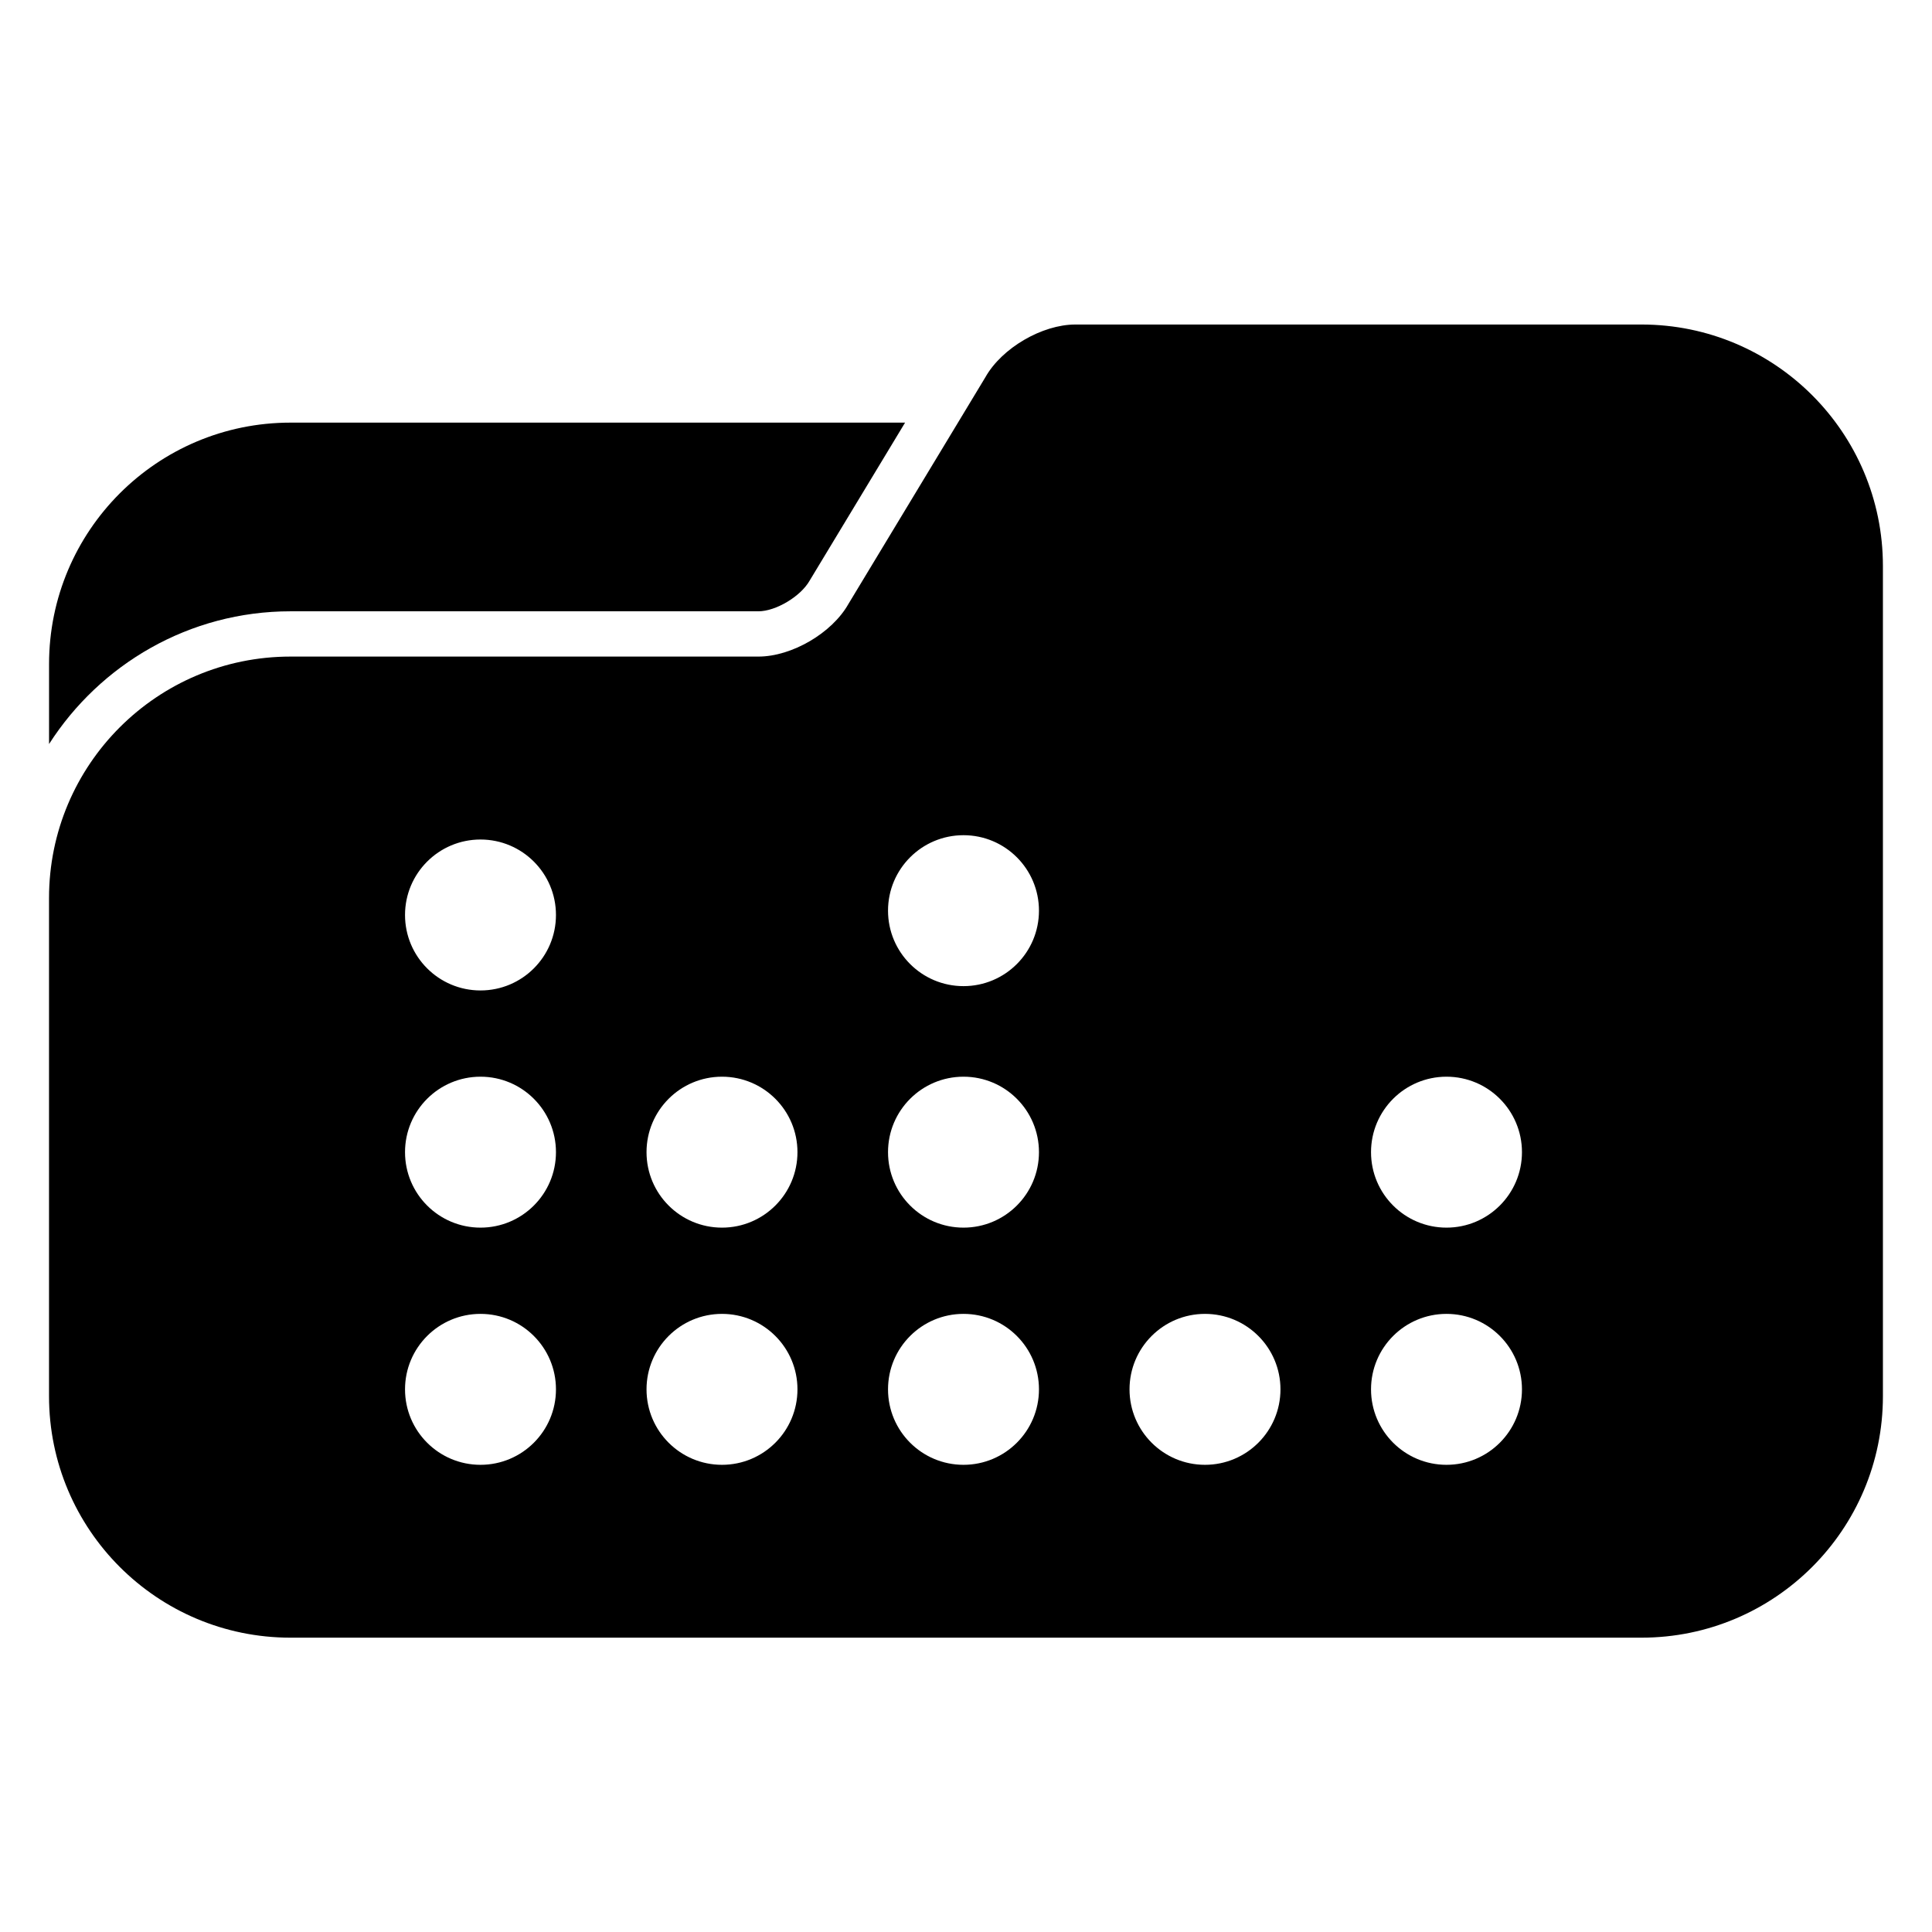
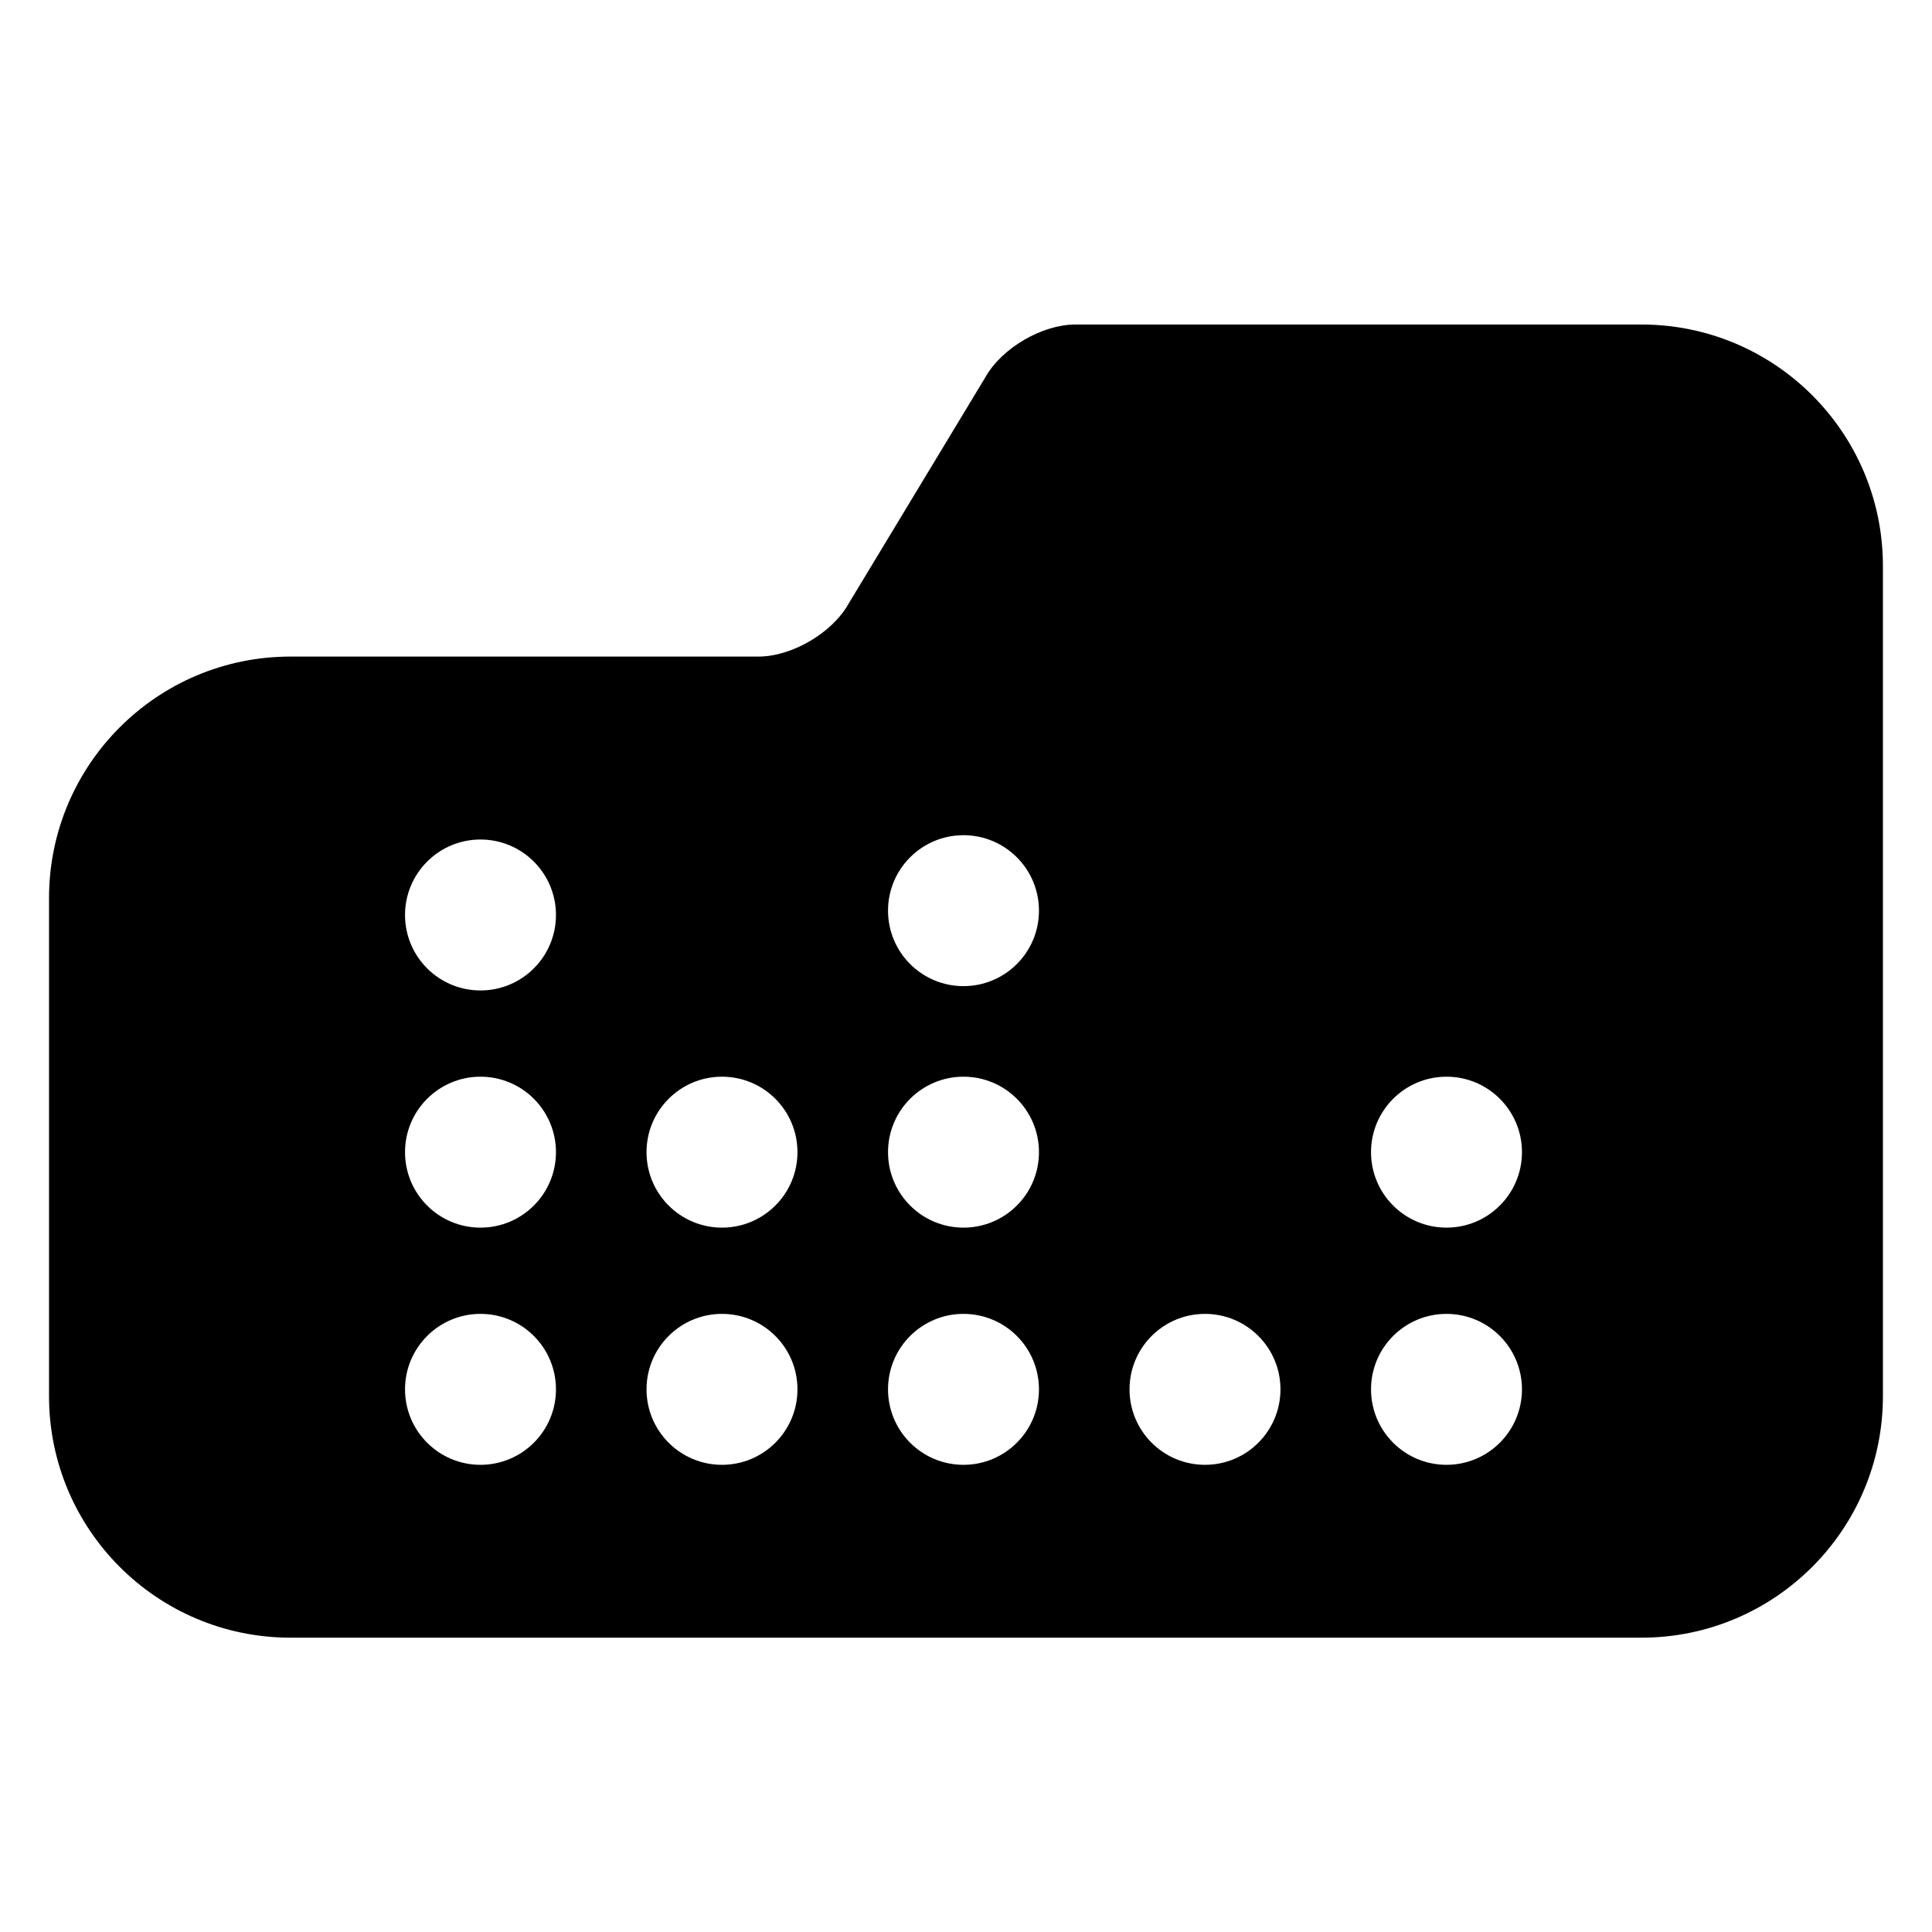
<svg xmlns="http://www.w3.org/2000/svg" version="1.1" id="Capa_1" x="0px" y="0px" width="64px" height="64px" viewBox="0 0 64 64" style="enable-background:new 0 0 64 64;" xml:space="preserve">
  <g>
-     <path d="M9.625,20.25h15.5c0.567,0,1.395-0.485,1.697-1.019L29.982,14H9.625c-4.418,0-8,3.582-8,8v2.647   C3.315,22.008,6.265,20.25,9.625,20.25z" />
    <path d="M54.375,10.75h-18.75c-1.105,0-2.439,0.78-2.981,1.743L31.734,14l-3.629,6.007c-0.542,0.963-1.876,1.743-2.981,1.743h-15.5   c-4.418,0-8,3.582-8,8V44.5v1.75c0,4.418,3.582,8,8,8h44.75c4.418,0,8-3.582,8-8V44.5V22v-3.25   C62.375,14.332,58.793,10.75,54.375,10.75z M37.417,46.024c0-1.381,1.119-2.5,2.5-2.5c1.381,0,2.5,1.119,2.5,2.5   c0,1.381-1.119,2.5-2.5,2.5C38.536,48.524,37.417,47.404,37.417,46.024z M45.417,46.024c0-1.381,1.119-2.5,2.5-2.5   c1.381,0,2.5,1.119,2.5,2.5c0,1.381-1.119,2.5-2.5,2.5C46.536,48.524,45.417,47.404,45.417,46.024z M47.917,40.667   c-1.381,0-2.5-1.119-2.5-2.5c0-1.381,1.119-2.5,2.5-2.5c1.381,0,2.5,1.119,2.5,2.5C50.417,39.547,49.297,40.667,47.917,40.667z    M31.917,27.667c1.381,0,2.5,1.119,2.5,2.5c0,1.381-1.119,2.5-2.5,2.5c-1.381,0-2.5-1.119-2.5-2.5   C29.417,28.786,30.536,27.667,31.917,27.667z M31.917,35.667c1.381,0,2.5,1.119,2.5,2.5c0,1.381-1.119,2.5-2.5,2.5   c-1.381,0-2.5-1.119-2.5-2.5C29.417,36.786,30.536,35.667,31.917,35.667z M31.917,43.524c1.381,0,2.5,1.119,2.5,2.5   c0,1.381-1.119,2.5-2.5,2.5c-1.381,0-2.5-1.119-2.5-2.5C29.417,44.643,30.536,43.524,31.917,43.524z M23.917,35.667   c1.381,0,2.5,1.119,2.5,2.5c0,1.381-1.119,2.5-2.5,2.5c-1.381,0-2.5-1.119-2.5-2.5C21.417,36.786,22.536,35.667,23.917,35.667z    M23.917,43.524c1.381,0,2.5,1.119,2.5,2.5c0,1.381-1.119,2.5-2.5,2.5c-1.381,0-2.5-1.119-2.5-2.5   C21.417,44.643,22.536,43.524,23.917,43.524z M15.917,27.81c1.381,0,2.5,1.119,2.5,2.5s-1.119,2.5-2.5,2.5   c-1.381,0-2.5-1.119-2.5-2.5S14.536,27.81,15.917,27.81z M15.917,35.667c1.381,0,2.5,1.119,2.5,2.5c0,1.381-1.119,2.5-2.5,2.5   c-1.381,0-2.5-1.119-2.5-2.5C13.417,36.786,14.536,35.667,15.917,35.667z M15.917,43.524c1.381,0,2.5,1.119,2.5,2.5   c0,1.381-1.119,2.5-2.5,2.5c-1.381,0-2.5-1.119-2.5-2.5C13.417,44.643,14.536,43.524,15.917,43.524z" />
  </g>
</svg>